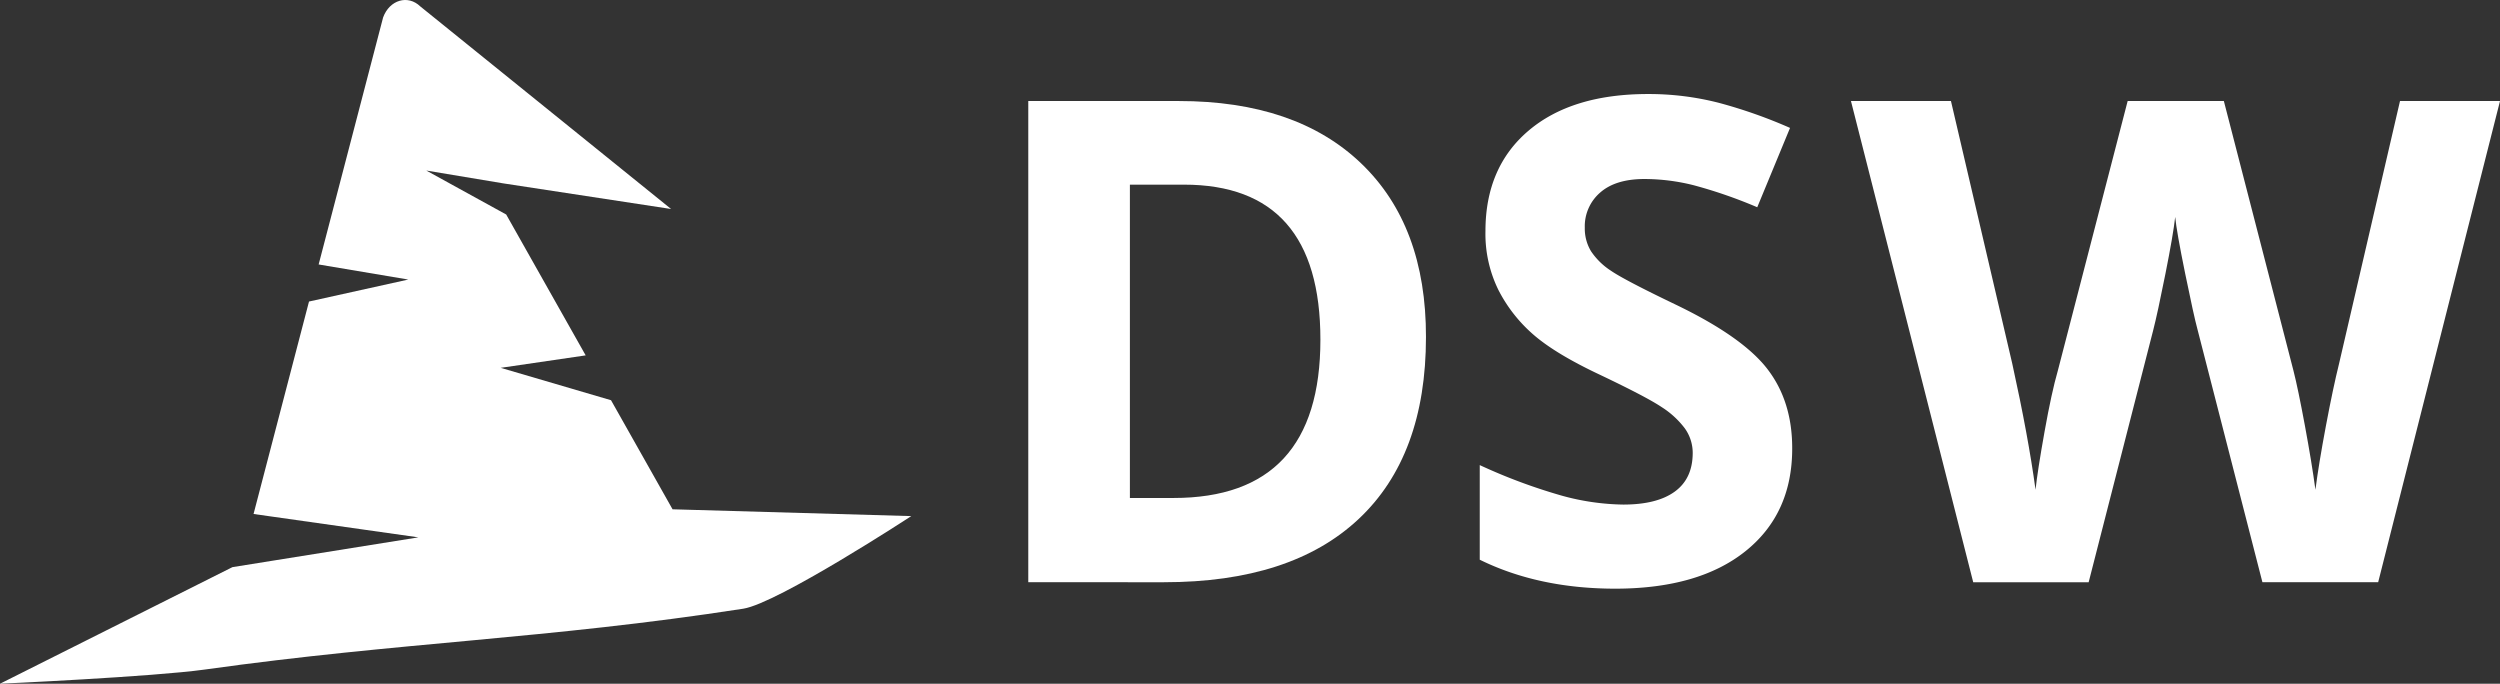
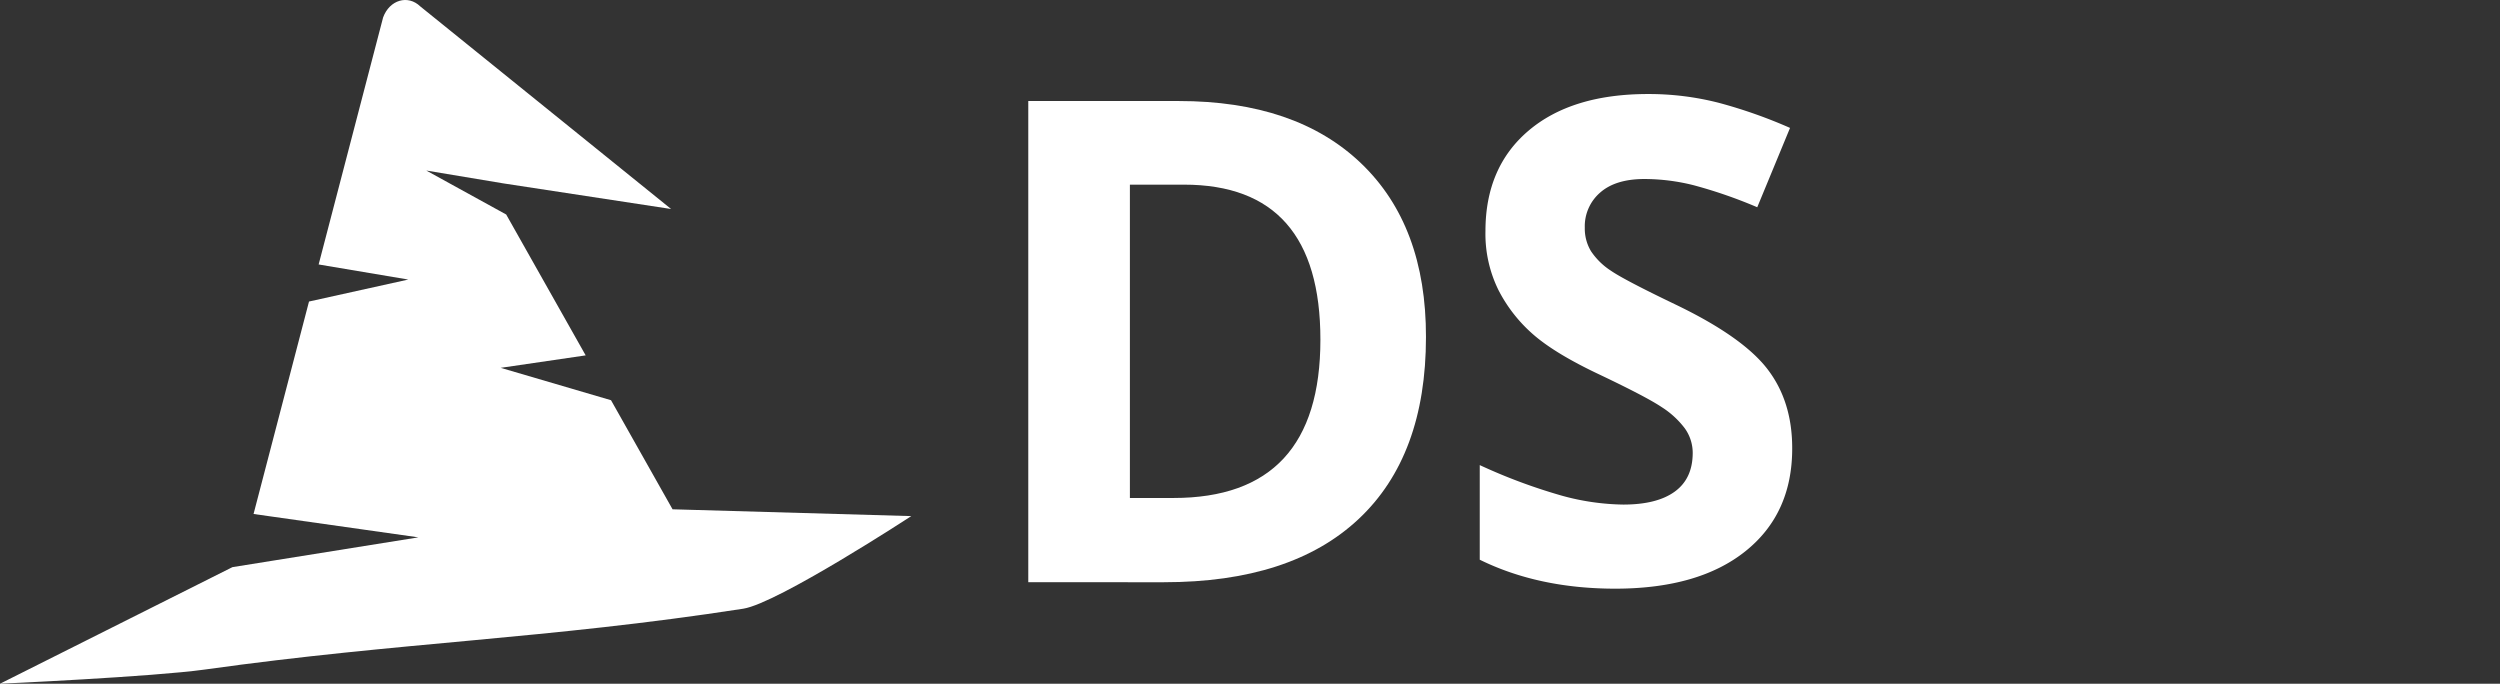
<svg xmlns="http://www.w3.org/2000/svg" xmlns:ns1="http://sodipodi.sourceforge.net/DTD/sodipodi-0.dtd" xmlns:ns2="http://www.inkscape.org/namespaces/inkscape" viewBox="0 0 682.5 186.659" version="1.1" id="svg4" ns1:docname="dsw-logo-horizontal-bw-inversed-transparent.svg" width="682.5" height="186.659" ns2:version="1.3.2 (091e20e, 2023-11-25)">
  <rect x="0" y="0" width="682.5" height="186.659" fill="#333333" stroke="none" />
  <defs id="defs4" />
  <ns1:namedview id="namedview4" pagecolor="#ffffff" bordercolor="#666666" borderopacity="1.0" ns2:showpageshadow="2" ns2:pageopacity="0.0" ns2:pagecheckerboard="0" ns2:deskcolor="#d1d1d1" ns2:zoom="0.49222222" ns2:cx="340.29345" ns2:cy="93.453725" ns2:window-width="1312" ns2:window-height="431" ns2:window-x="0" ns2:window-y="25" ns2:window-maximized="0" ns2:current-layer="svg4" />
  <path d="m 183.61,139.039 -16.8,-29.78 -30.12,-8.84 23.2,-3.4 -21.7,-38.46 -21.81,-12 21,3.5 45.83,7 -68.46,-55.3 c -3.38,-3.28 -8.4,-1.8 -10.16,3 l -17.6,67.44 24.47,4.12 -27.1,6 -15.14,58 45,6.38 -50.76,8.13 -63.46,31.83 c 0,0 41.71,-1.89 55.9,-3.87 53.74,-7.53 93.22,-8.29 147,-16.61 9.41,-1.46 45.88,-25.28 45.88,-25.28 z" style="fill:#ffffff" id="path1" />
  <path d="m 389.29,92.009 q 0,32.44 -18.39,49.69 -18.39,17.25 -53.13,17.25 H 280.72 V 27.579 h 41.08 q 32,0 49.77,17 17.77,17 17.72,47.43 z m -28.82,0.72 q 0,-42.31 -37.24,-42.32 h -14.77 v 85.54 h 11.91 q 40.1,0 40.1,-43.22 z" style="fill:#ffffff" id="path2" />
  <path d="m 489.27,122.469 q 0,17.79 -12.75,28 -12.75,10.21 -35.49,10.24 -21,0 -37.06,-7.91 v -25.83 a 152.69,152.69 0 0 0 22.42,8.35 66,66 0 0 0 16.78,2.43 q 9.13,0 14,-3.51 4.87,-3.51 4.94,-10.42 a 11.54,11.54 0 0 0 -2.15,-6.87 24,24 0 0 0 -6.31,-5.8 q -4.15,-2.79 -17,-8.9 -12,-5.66 -18,-10.87 a 40.67,40.67 0 0 1 -9.54,-12.13 34.67,34.67 0 0 1 -3.58,-16.17 q 0,-17.43 11.77,-27.41 11.77,-9.98 32.54,-10 a 76.94,76.94 0 0 1 19.47,2.42 134.47,134.47 0 0 1 19.37,6.83 l -8.95,21.66 a 129.87,129.87 0 0 0 -17.32,-6 55.4,55.4 0 0 0 -13.47,-1.71 q -7.87,0 -12.08,3.69 a 12.15,12.15 0 0 0 -4.21,9.61 11.92,11.92 0 0 0 1.7,6.42 18.81,18.81 0 0 0 5.42,5.31 q 3.71,2.55 17.59,9.21 18.35,8.81 25.15,17.65 6.8,8.84 6.76,21.71 z" style="fill:#ffffff" id="path3" />
-   <path d="m 649.24,158.949 h -31.6 L 599.92,89.949 q -1,-3.68 -3.36,-15.23 -2.36,-11.55 -2.73,-15.5 -0.54,4.86 -2.68,15.59 -2.14,10.73 -3.32,15.32 L 570.2,158.959 H 538.69 L 505.31,27.579 h 27.3 l 16.74,71.71 q 4.38,19.86 6.35,34.41 0.54,-5.11 2.46,-15.85 1.92,-10.74 3.63,-16.67 l 19.06,-73.6 h 26.26 l 19,73.6 q 1.26,4.94 3.14,15.09 1.88,10.15 2.86,17.43 0.9,-7 2.87,-17.47 1.97,-10.47 3.58,-16.94 l 16.64,-71.71 h 27.3 z" style="fill:#ffffff" id="path4" />
</svg>